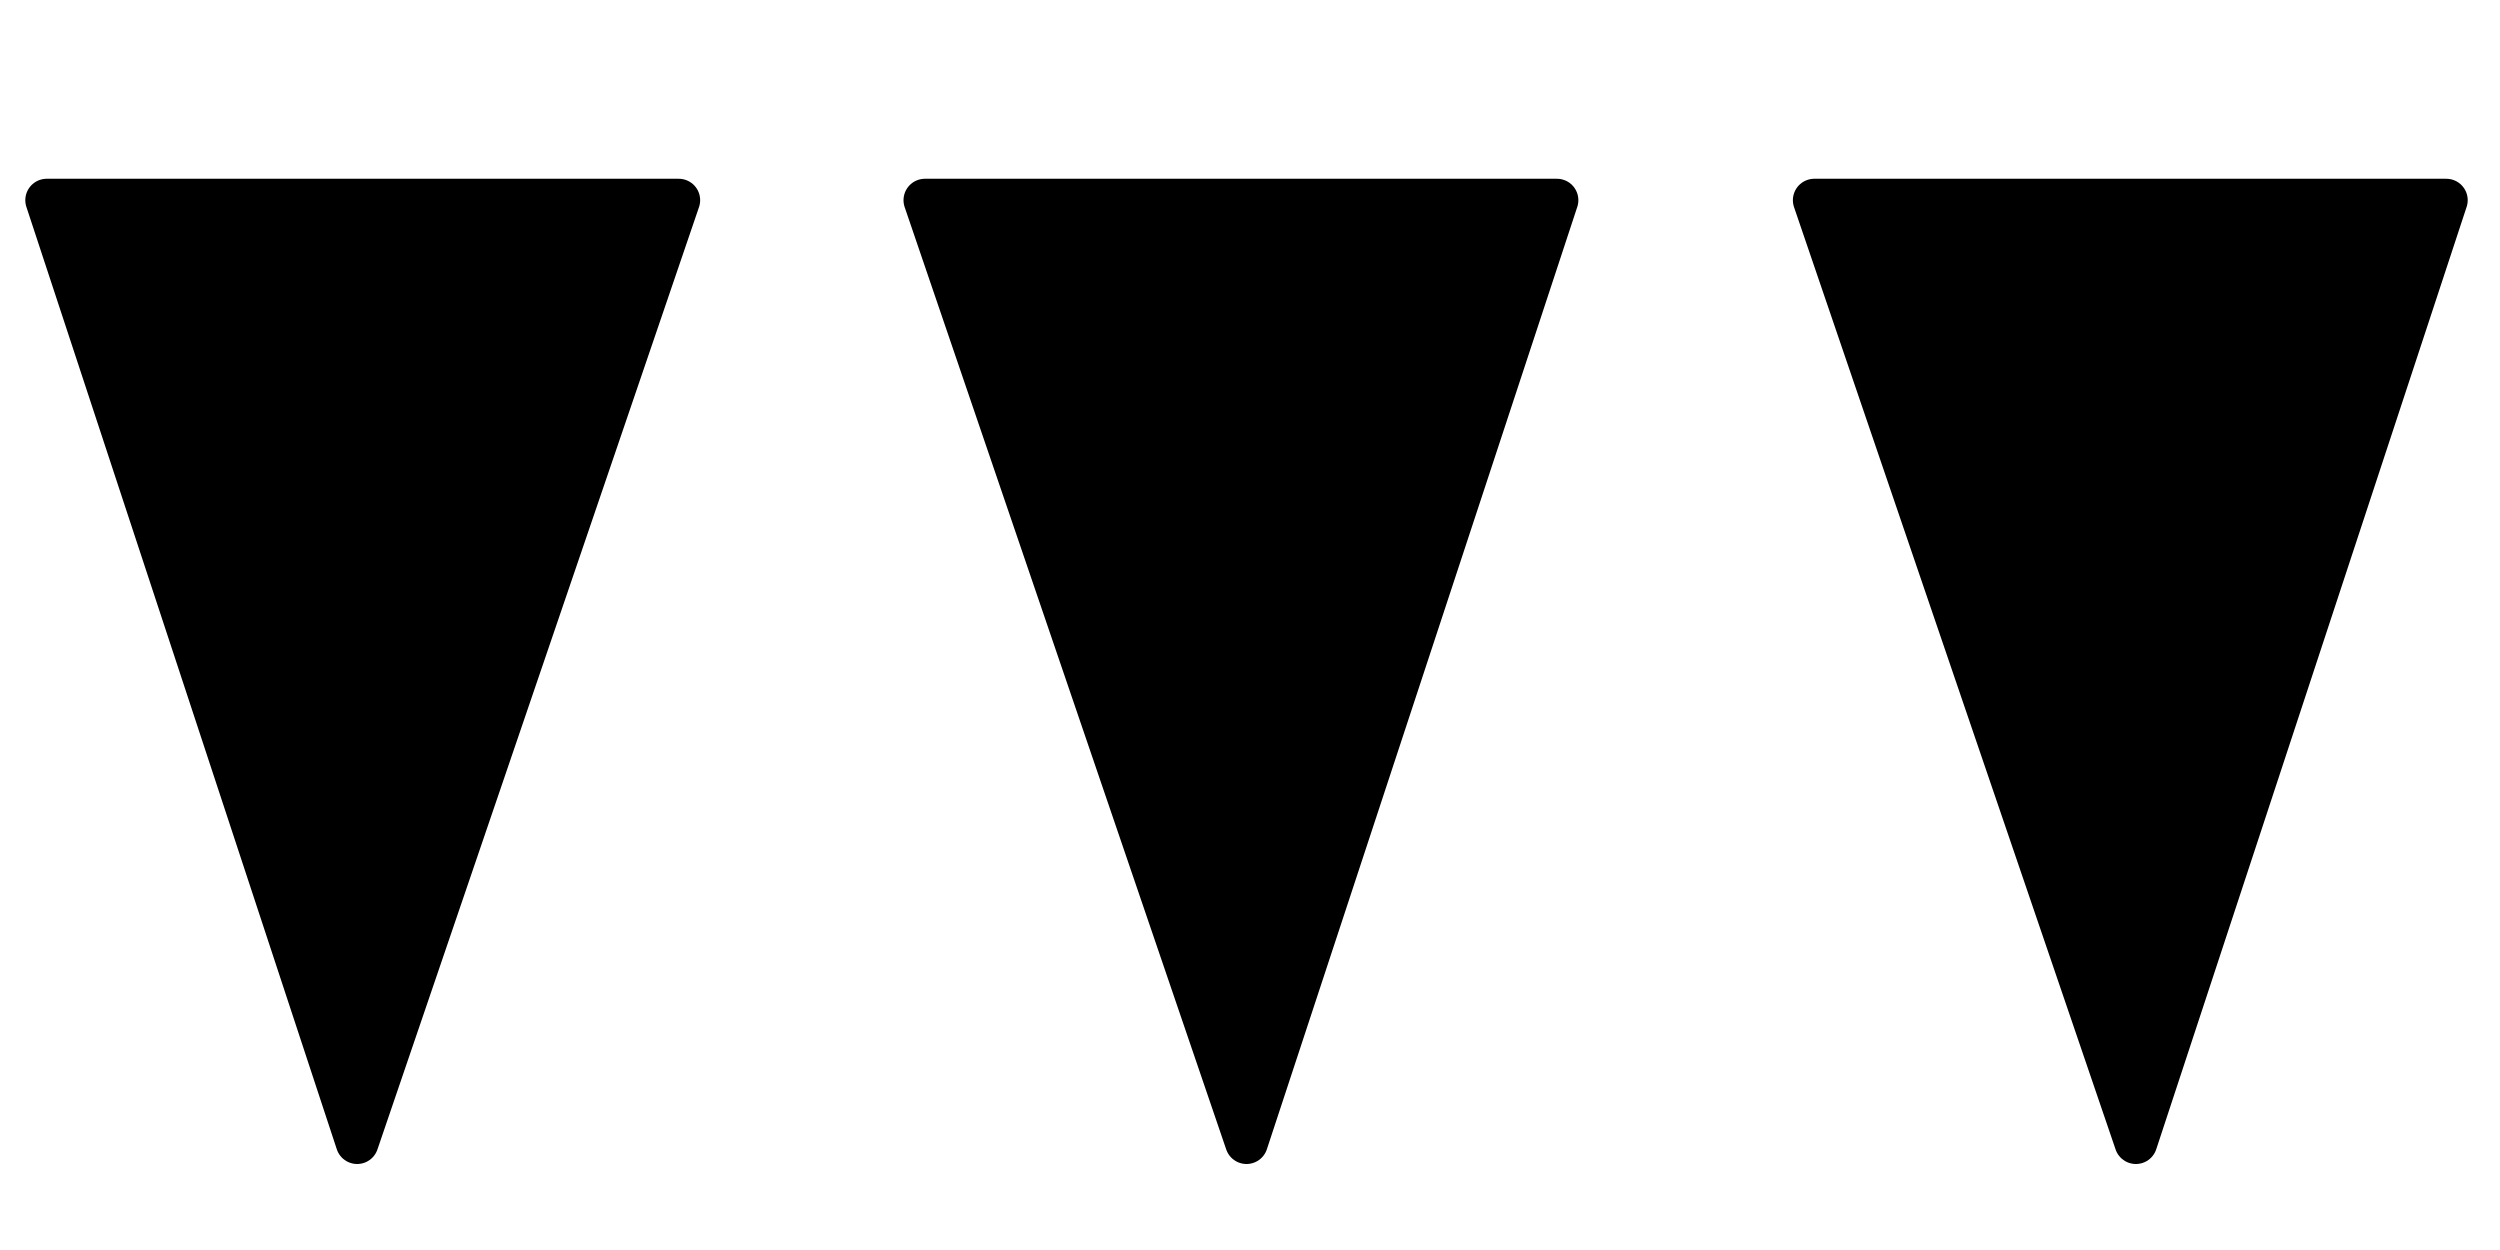
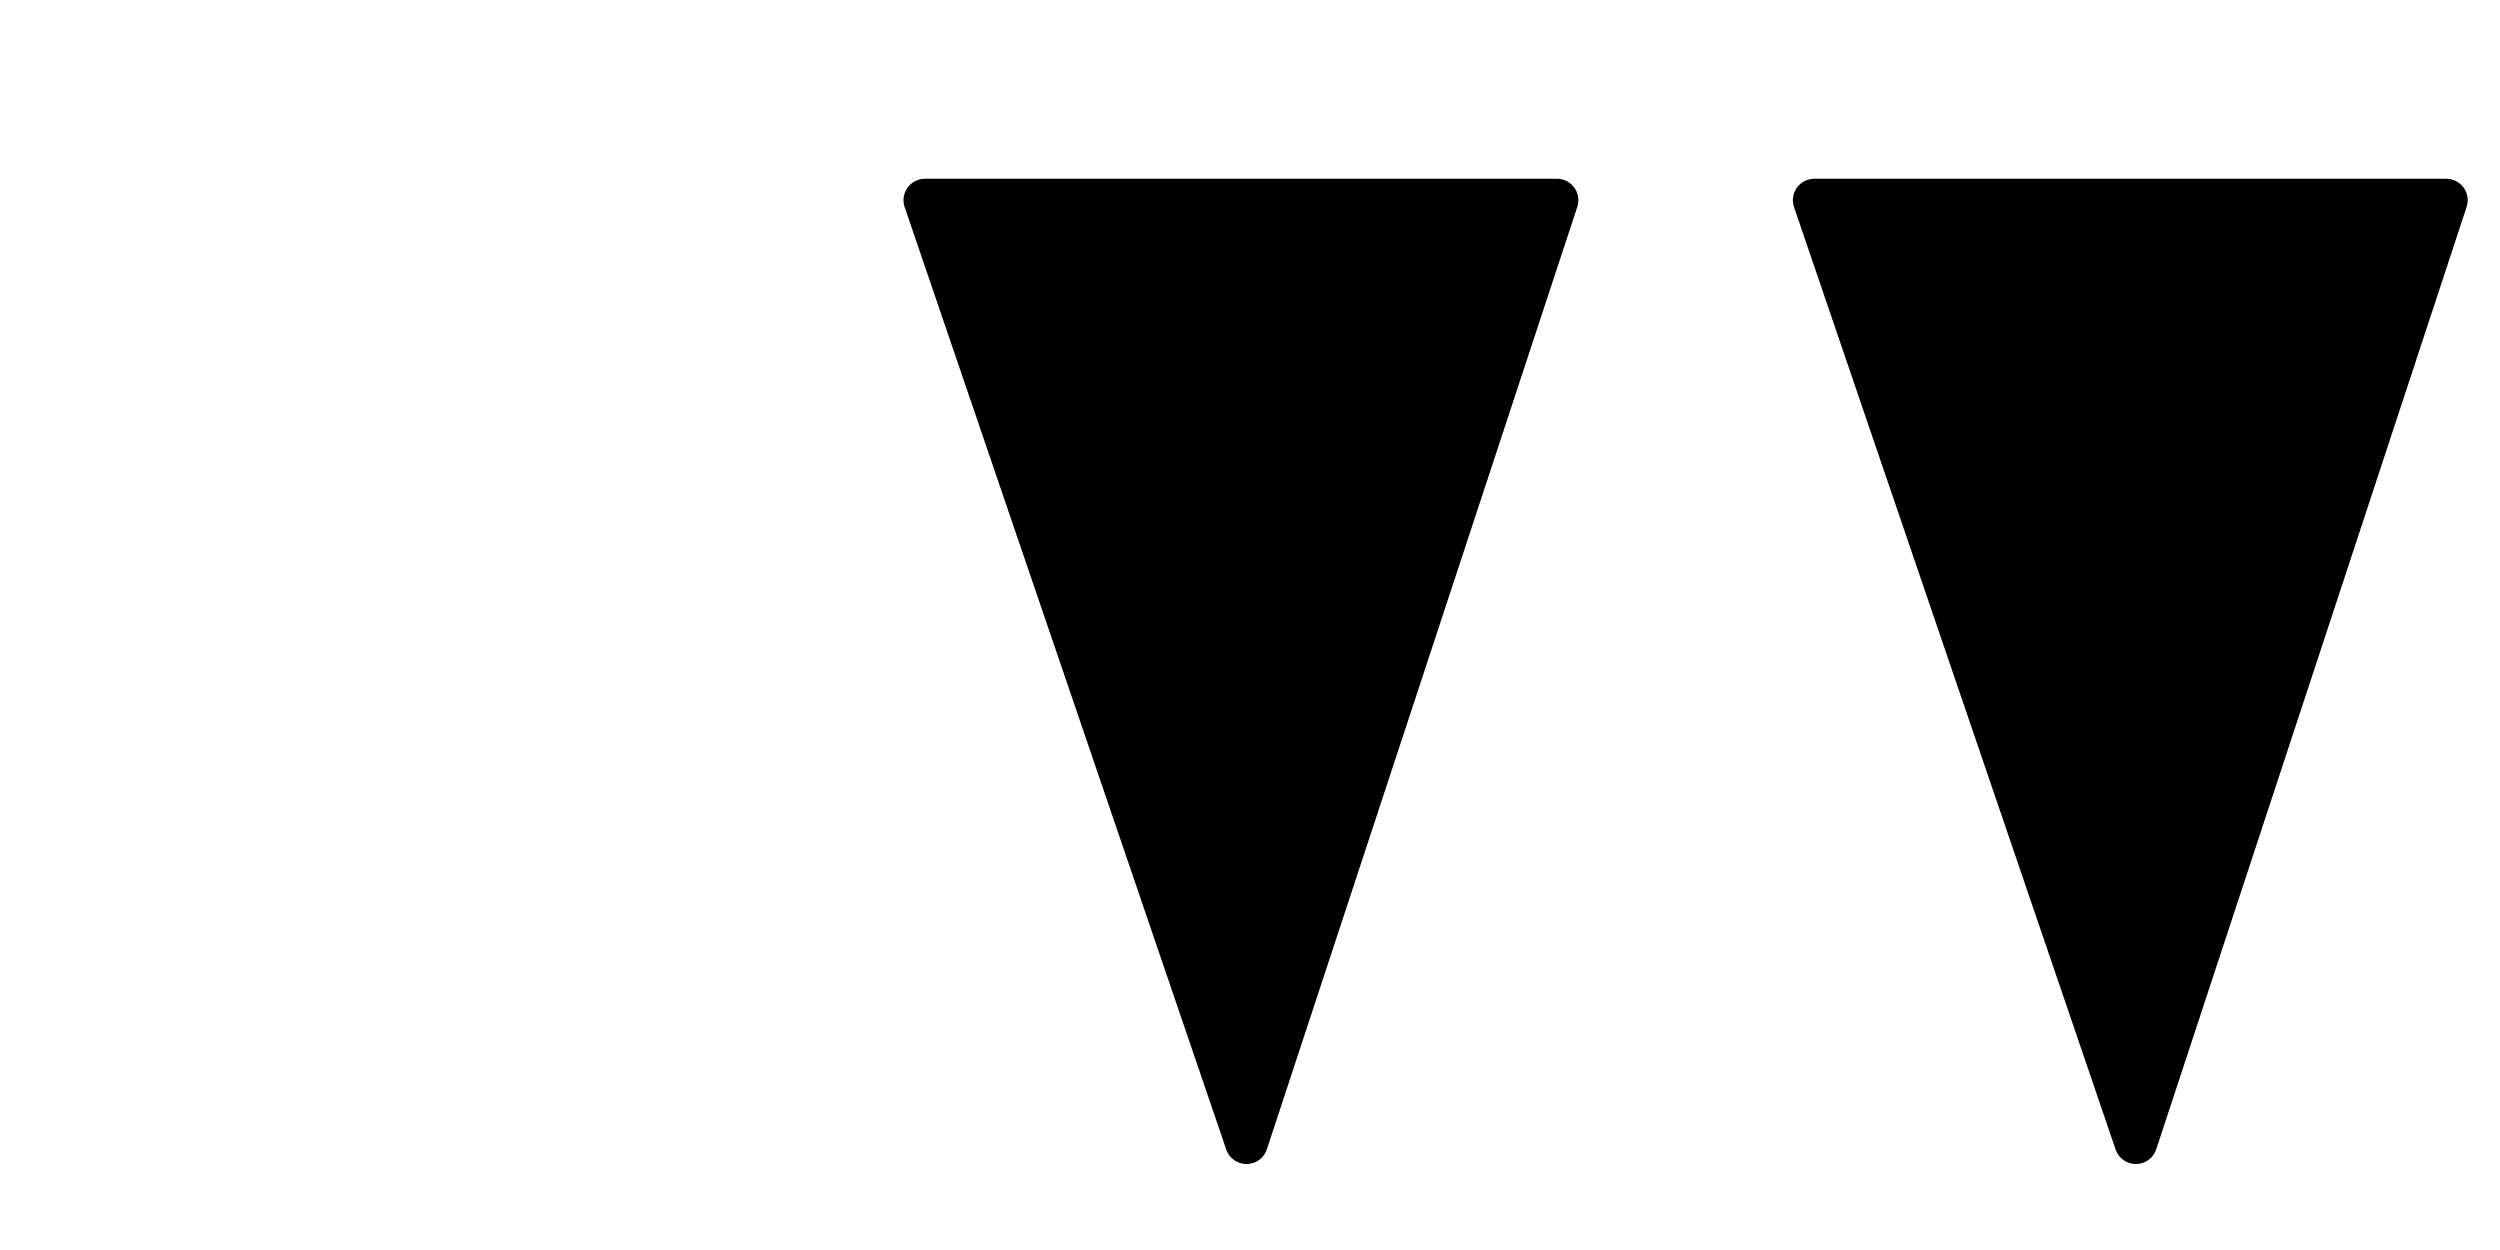
<svg xmlns="http://www.w3.org/2000/svg" width="14pt" height="7pt" viewBox="0 0 14 7" version="1.2">
  <g id="surface1">
-     <path style="fill-rule:evenodd;fill:rgb(0%,0%,0%);fill-opacity:1;stroke-width:2;stroke-linecap:round;stroke-linejoin:round;stroke:rgb(0%,0%,0%);stroke-opacity:1;stroke-miterlimit:10;" d="M 2425 4696.68 L 2440.007 4740.658 L 2410.514 4740.658 Z M 2425 4696.68 " transform="matrix(0.12,0,0,-0.12,-289,570)" />
    <path style="fill-rule:evenodd;fill:rgb(0%,0%,0%);fill-opacity:1;stroke-width:2;stroke-linecap:round;stroke-linejoin:round;stroke:rgb(0%,0%,0%);stroke-opacity:1;stroke-miterlimit:10;" d="M 2466.504 4696.68 L 2480.99 4740.658 L 2451.497 4740.658 Z M 2466.504 4696.68 " transform="matrix(0.12,0,0,-0.12,-289,570)" />
    <path style="fill-rule:evenodd;fill:rgb(0%,0%,0%);fill-opacity:1;stroke-width:2;stroke-linecap:round;stroke-linejoin:round;stroke:rgb(0%,0%,0%);stroke-opacity:1;stroke-miterlimit:10;" d="M 2508.008 4696.68 L 2522.493 4740.658 L 2493.001 4740.658 Z M 2508.008 4696.68 " transform="matrix(0.12,0,0,-0.12,-289,570)" />
  </g>
</svg>